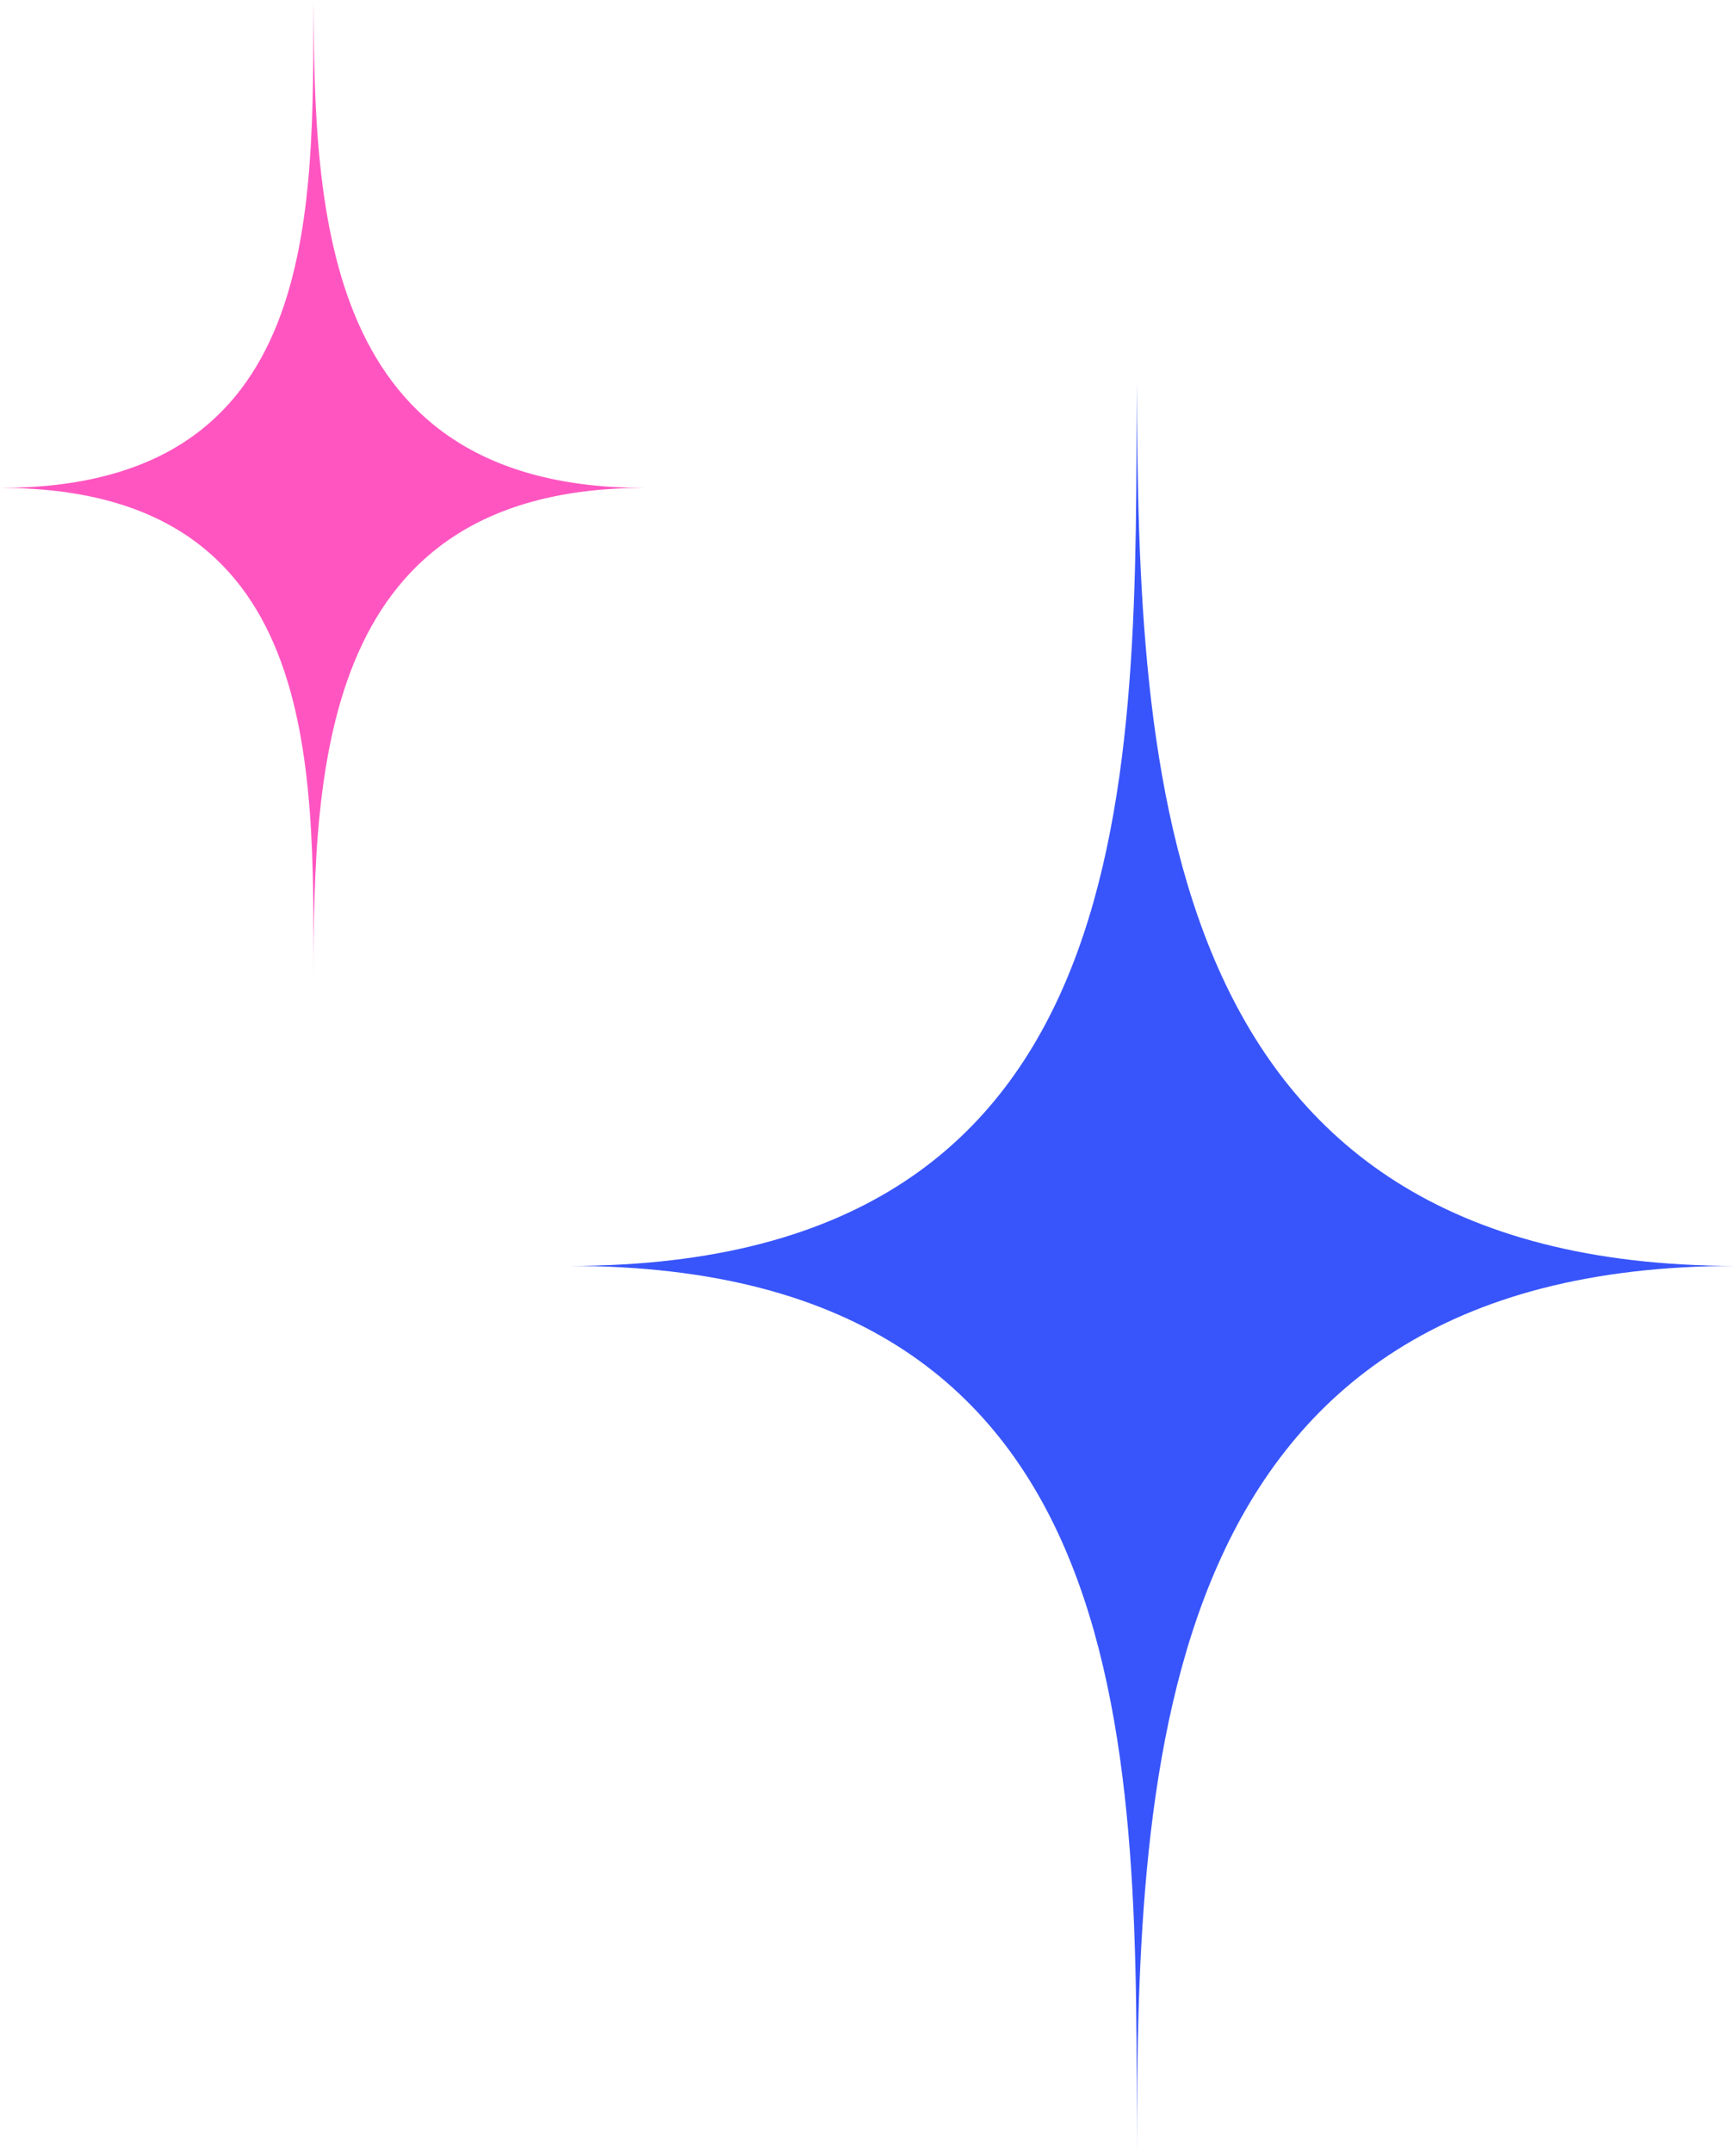
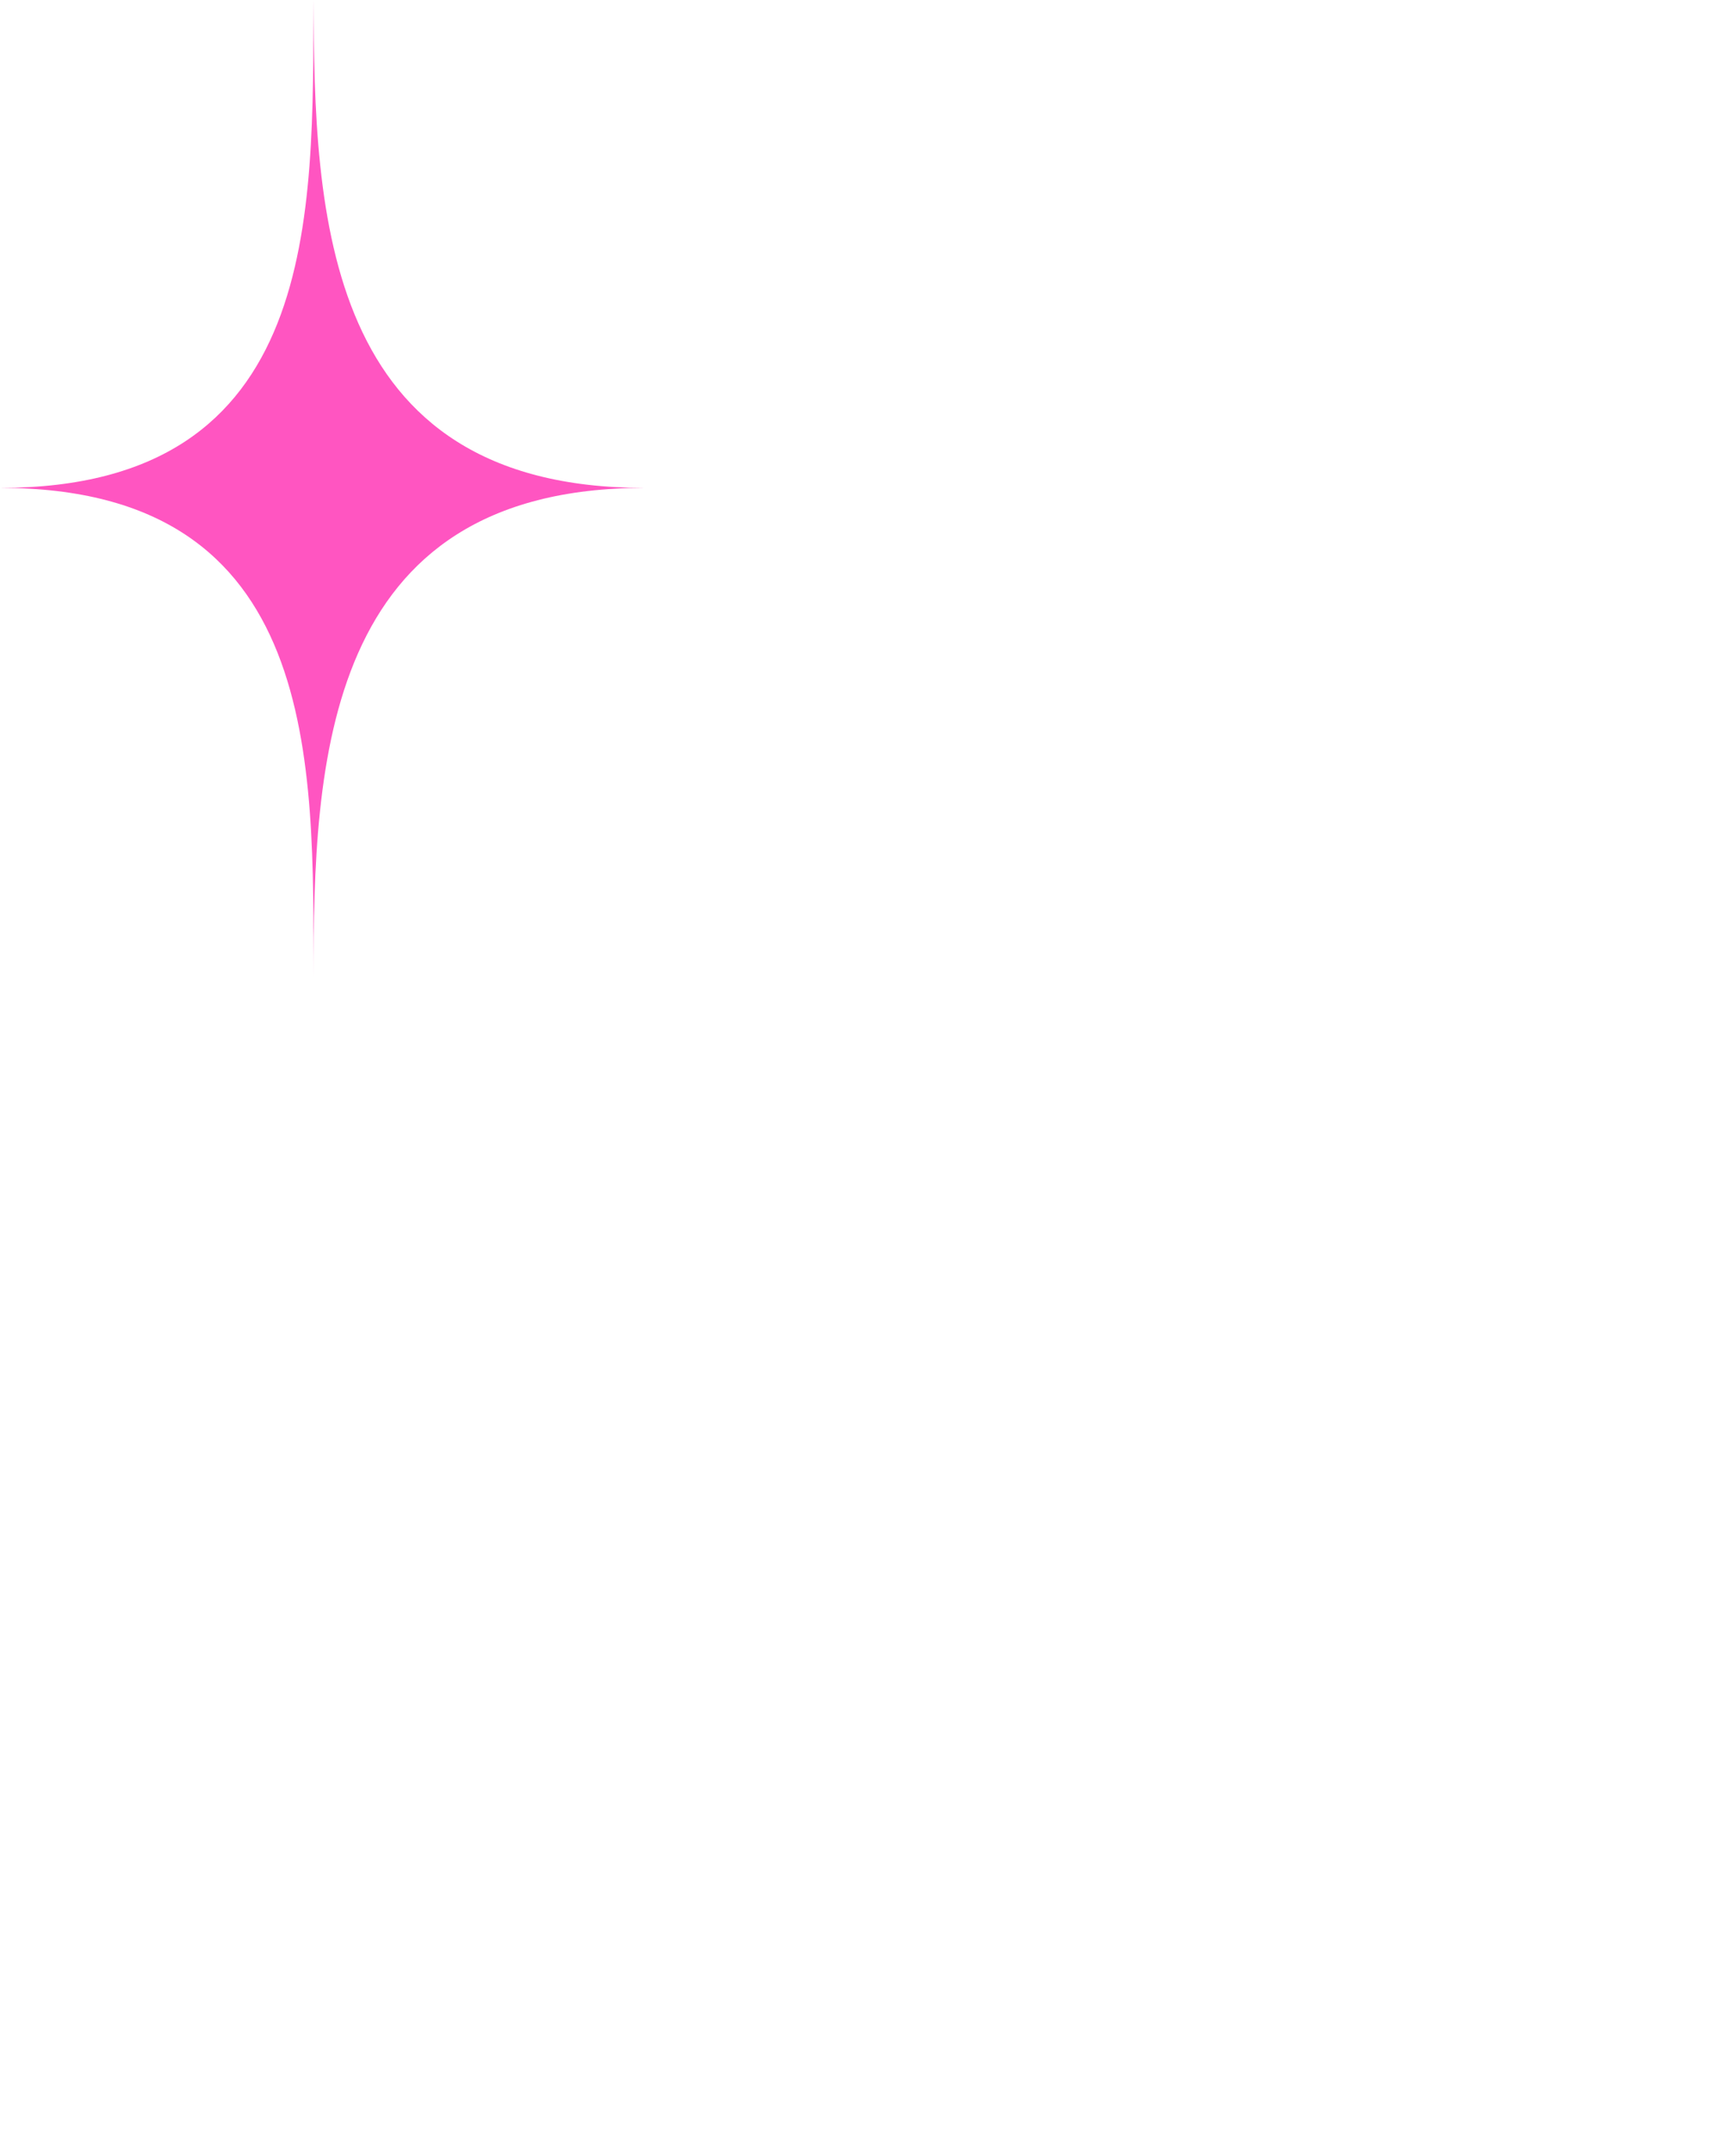
<svg xmlns="http://www.w3.org/2000/svg" id="Ebene_2" viewBox="0 0 73.76 91.43">
  <defs>
    <style>.cls-1{fill:#3855fb;}.cls-1,.cls-2{stroke-width:0px;}.cls-2{fill:#ff55c1;}</style>
  </defs>
  <g id="Gestaltung">
-     <path class="cls-1" d="m73.76,53.76c-24.79,0-25.38-21.19-25.46-37.52h0c-.08,16.33.68,37.52-24.11,37.52,24.79,0,24.08,21.27,24.11,37.66h0c.03-16.39.68-37.66,25.46-37.66Z" />
    <path class="cls-2" d="m27.38,20.72c-13.69,0-14.02-11.7-14.06-20.72h0c-.04,9.02.38,20.72-13.31,20.72,13.69,0,13.3,11.75,13.31,20.8h0c.01-9.05.37-20.8,14.06-20.8Z" />
  </g>
</svg>